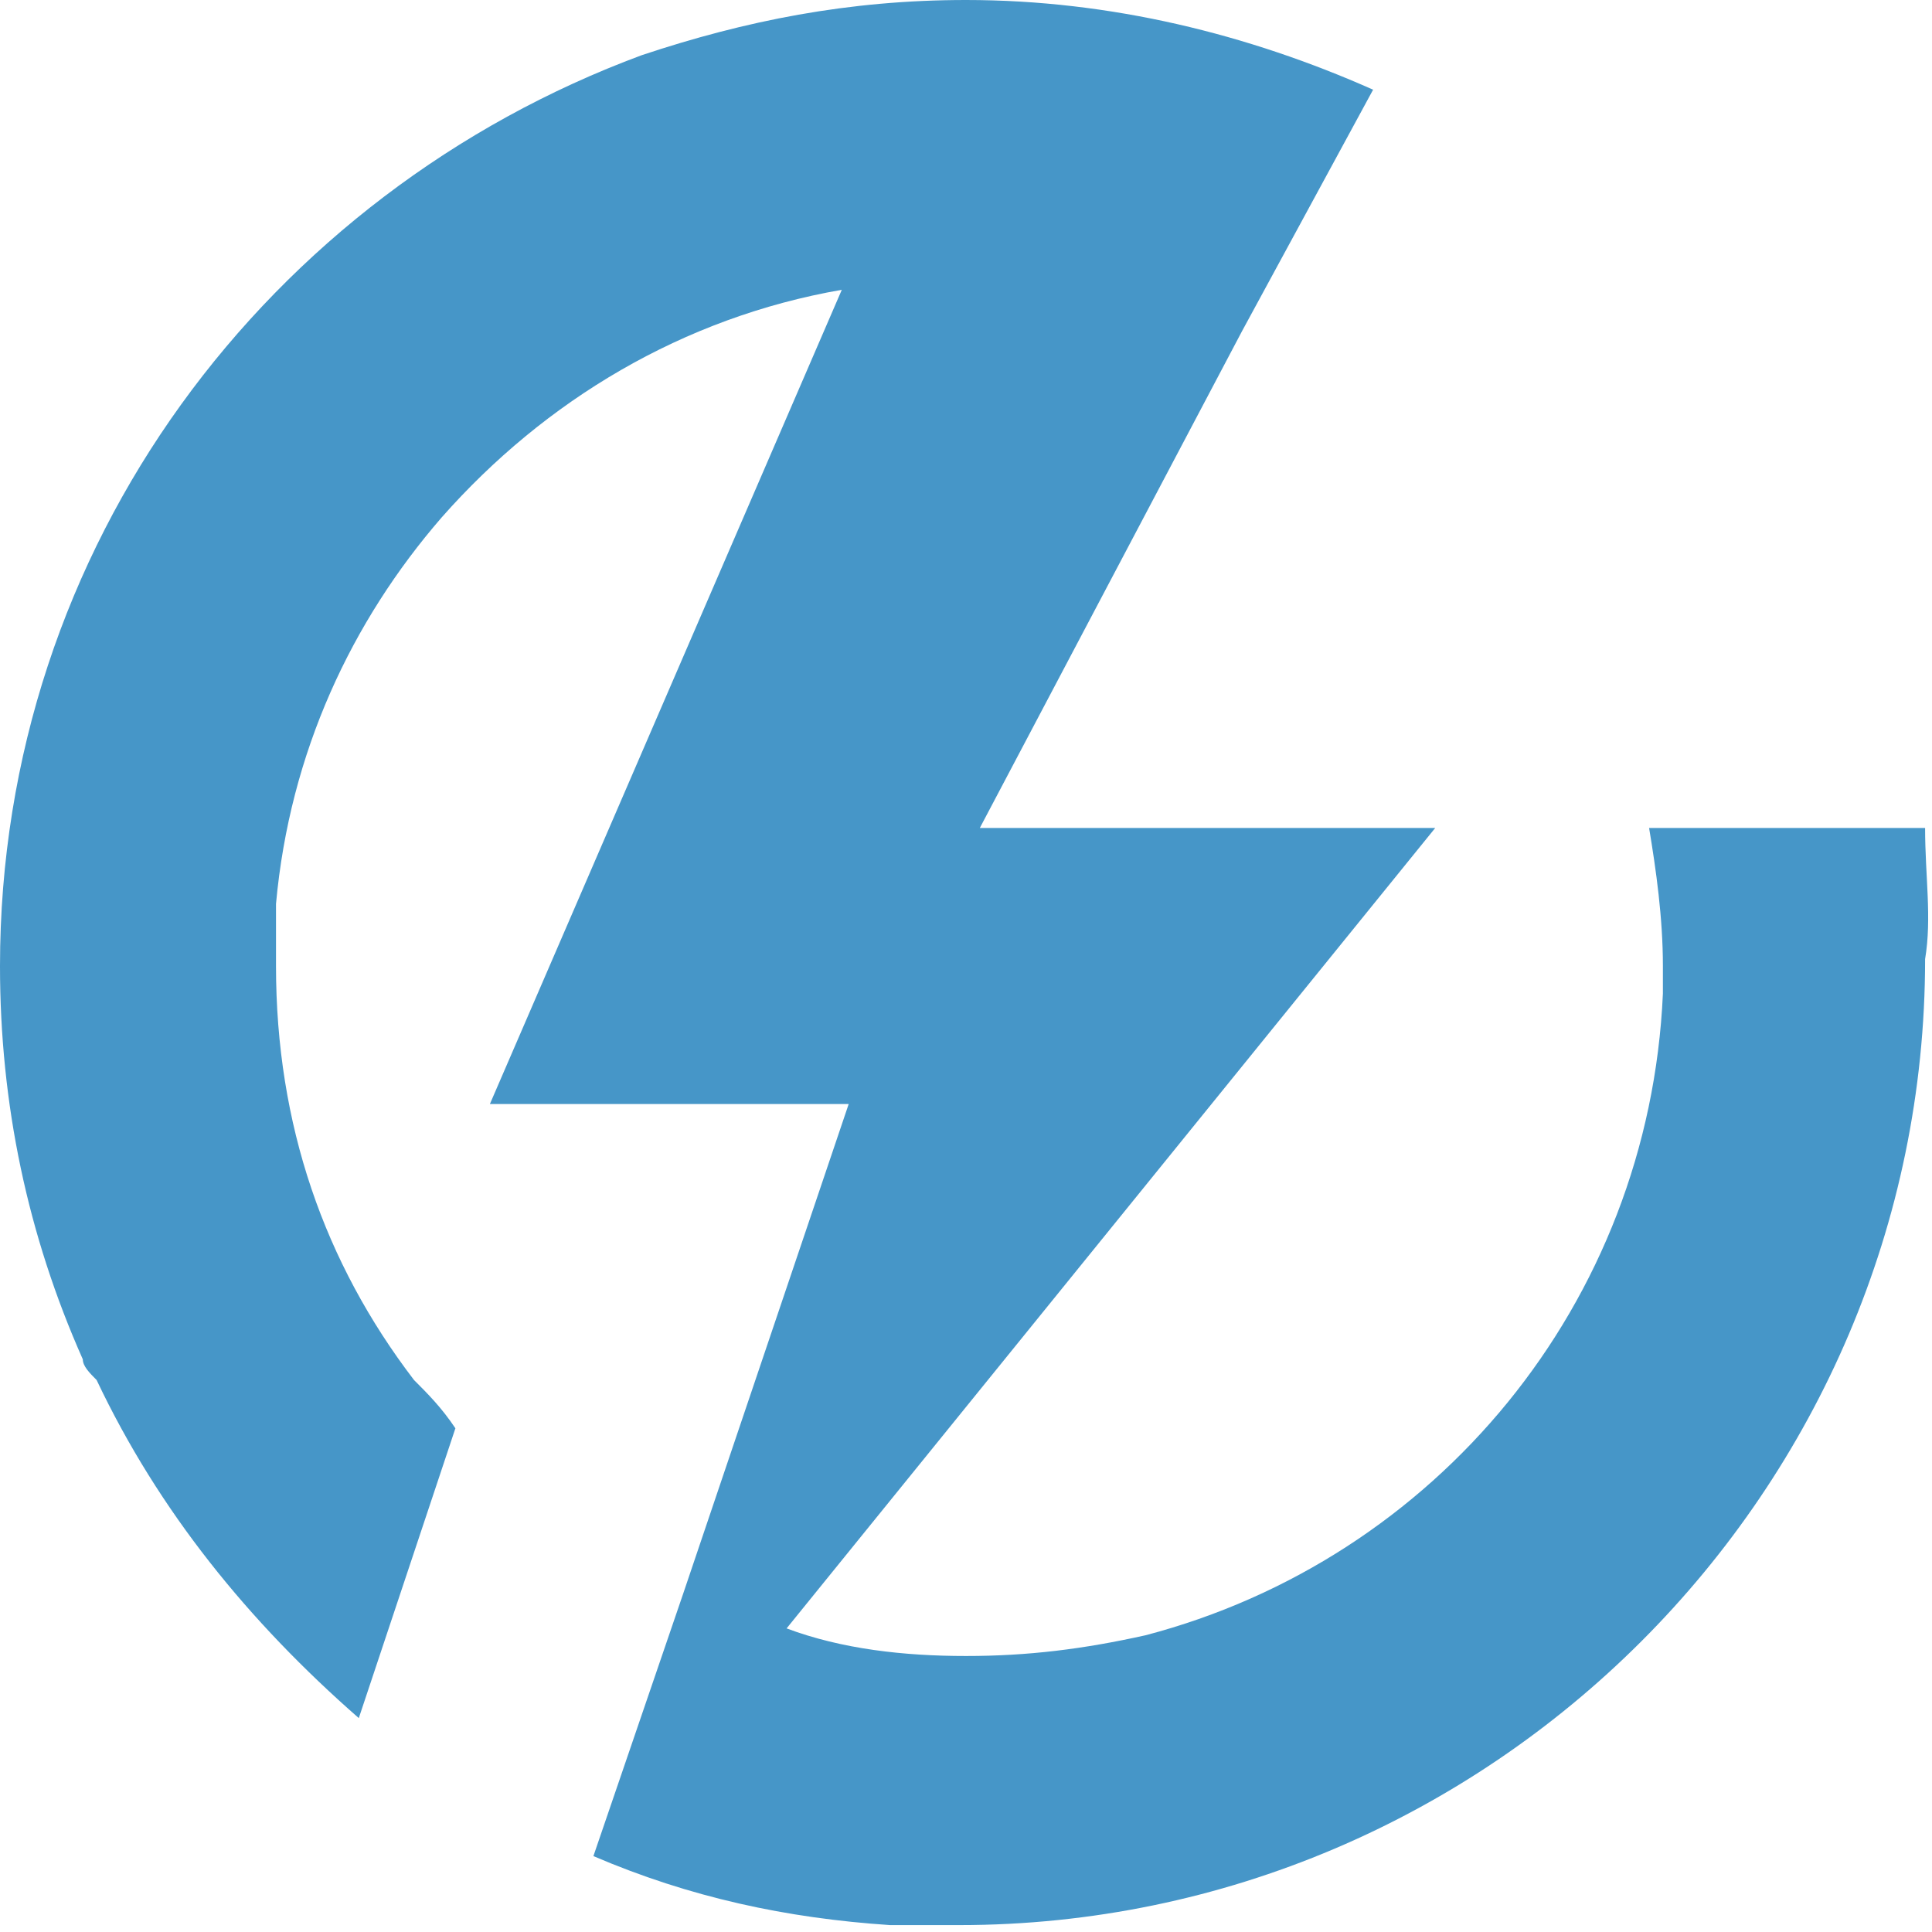
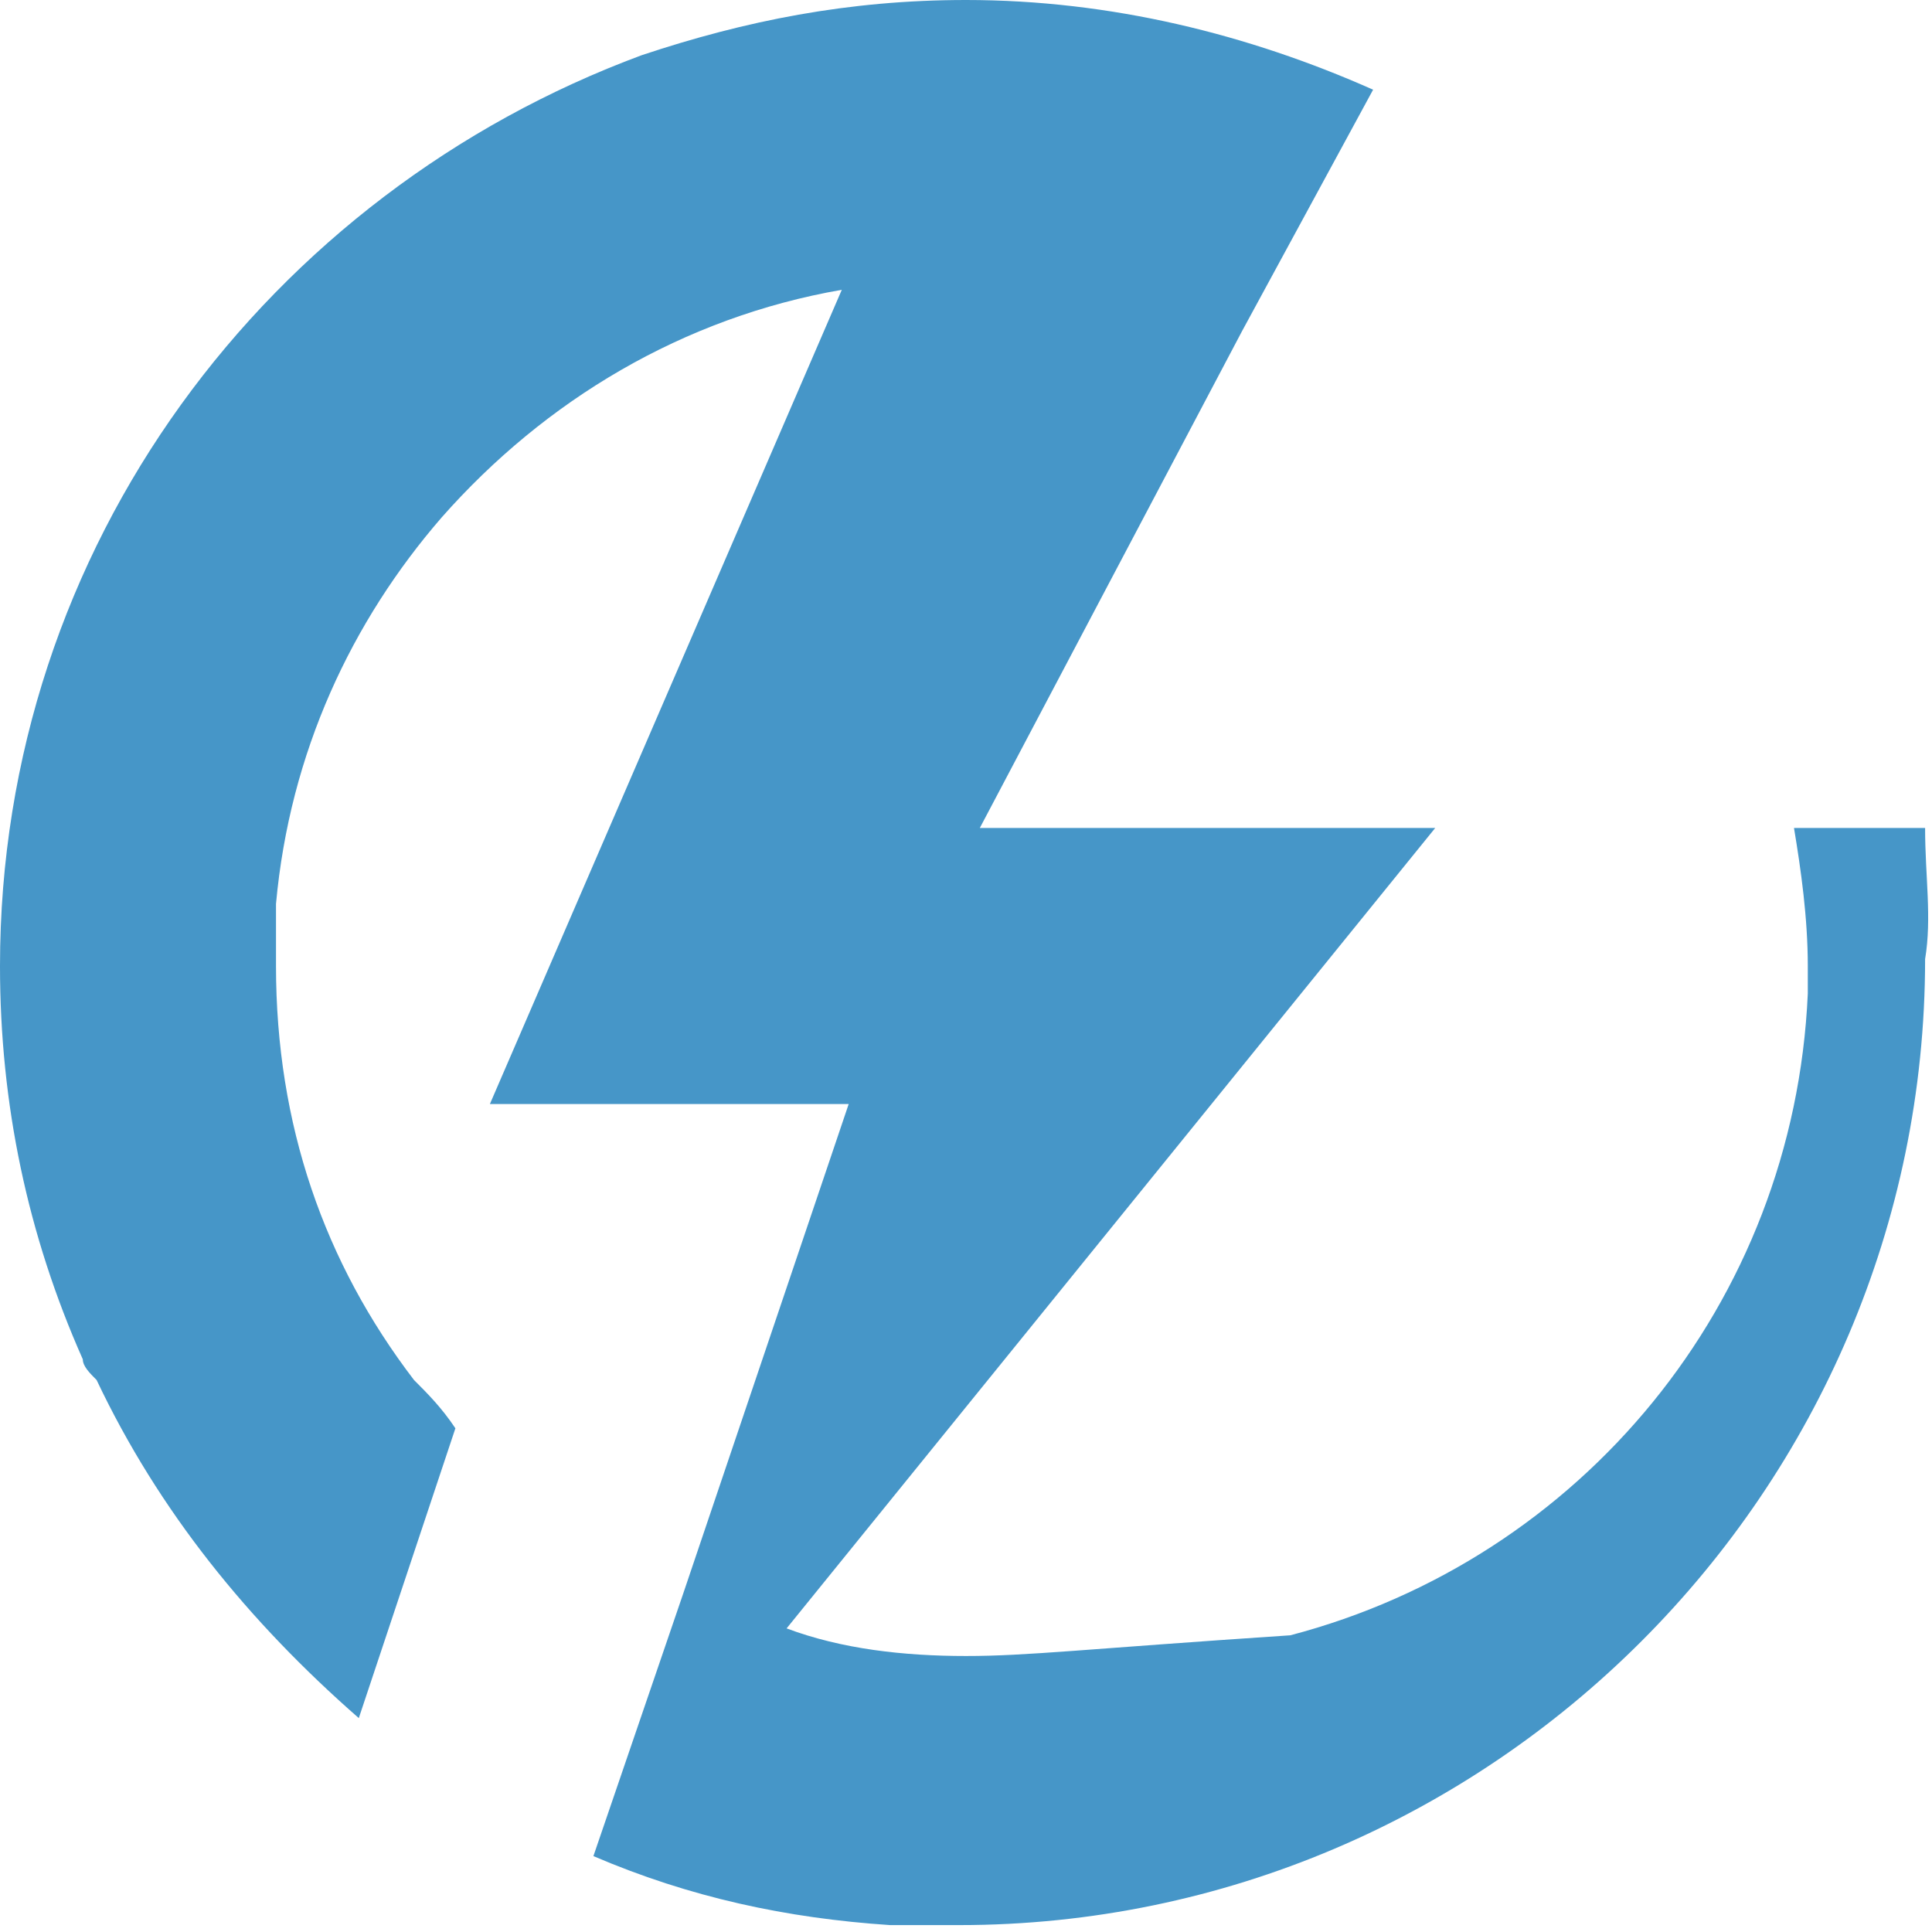
<svg xmlns="http://www.w3.org/2000/svg" version="1.1" id="Icon" x="0px" y="0px" viewBox="0 0 28 28" style="enable-background:new 0 0 28 28;" xml:space="preserve">
  <style type="text/css">
	.st0{fill:#4696C8;}
</style>
-   <path class="st0" d="M27.9,12h-1.9h-2.1c0.1,0.6,0.2,1.3,0.2,2c0,0.1,0,0.3,0,0.4c-0.2,4.5-3.3,8.2-7.5,9.3C15.7,23.9,14.9,24,14,24  c-0.9,0-1.8-0.1-2.6-0.4L20.8,12h-6.6L18,4.8l1.9-3.5C18.1,0.5,16.1,0,14,0c-1.7,0-3.2,0.3-4.7,0.8C3.9,2.8,0,7.9,0,14  c0,2,0.4,3.9,1.2,5.7c0,0.1,0.1,0.2,0.2,0.3c0.9,1.9,2.2,3.5,3.8,4.9l1.4-4.2C6.4,20.4,6.2,20.2,6,20c-1.3-1.7-2-3.7-2-6  c0-0.3,0-0.6,0-0.9C4.2,10.9,5.1,9,6.4,7.5c1.5-1.7,3.5-2.9,5.8-3.3L7.1,16h5.2h0l-2.4,7.1l-1.3,3.8c0,0,0,0,0,0  c1.4,0.6,2.8,0.9,4.3,1c0.3,0,0.7,0,1,0c7.7,0,14-6.3,14-14C28,13.3,27.9,12.7,27.9,12z" />
+   <path class="st0" d="M27.9,12h-1.9c0.1,0.6,0.2,1.3,0.2,2c0,0.1,0,0.3,0,0.4c-0.2,4.5-3.3,8.2-7.5,9.3C15.7,23.9,14.9,24,14,24  c-0.9,0-1.8-0.1-2.6-0.4L20.8,12h-6.6L18,4.8l1.9-3.5C18.1,0.5,16.1,0,14,0c-1.7,0-3.2,0.3-4.7,0.8C3.9,2.8,0,7.9,0,14  c0,2,0.4,3.9,1.2,5.7c0,0.1,0.1,0.2,0.2,0.3c0.9,1.9,2.2,3.5,3.8,4.9l1.4-4.2C6.4,20.4,6.2,20.2,6,20c-1.3-1.7-2-3.7-2-6  c0-0.3,0-0.6,0-0.9C4.2,10.9,5.1,9,6.4,7.5c1.5-1.7,3.5-2.9,5.8-3.3L7.1,16h5.2h0l-2.4,7.1l-1.3,3.8c0,0,0,0,0,0  c1.4,0.6,2.8,0.9,4.3,1c0.3,0,0.7,0,1,0c7.7,0,14-6.3,14-14C28,13.3,27.9,12.7,27.9,12z" />
</svg>